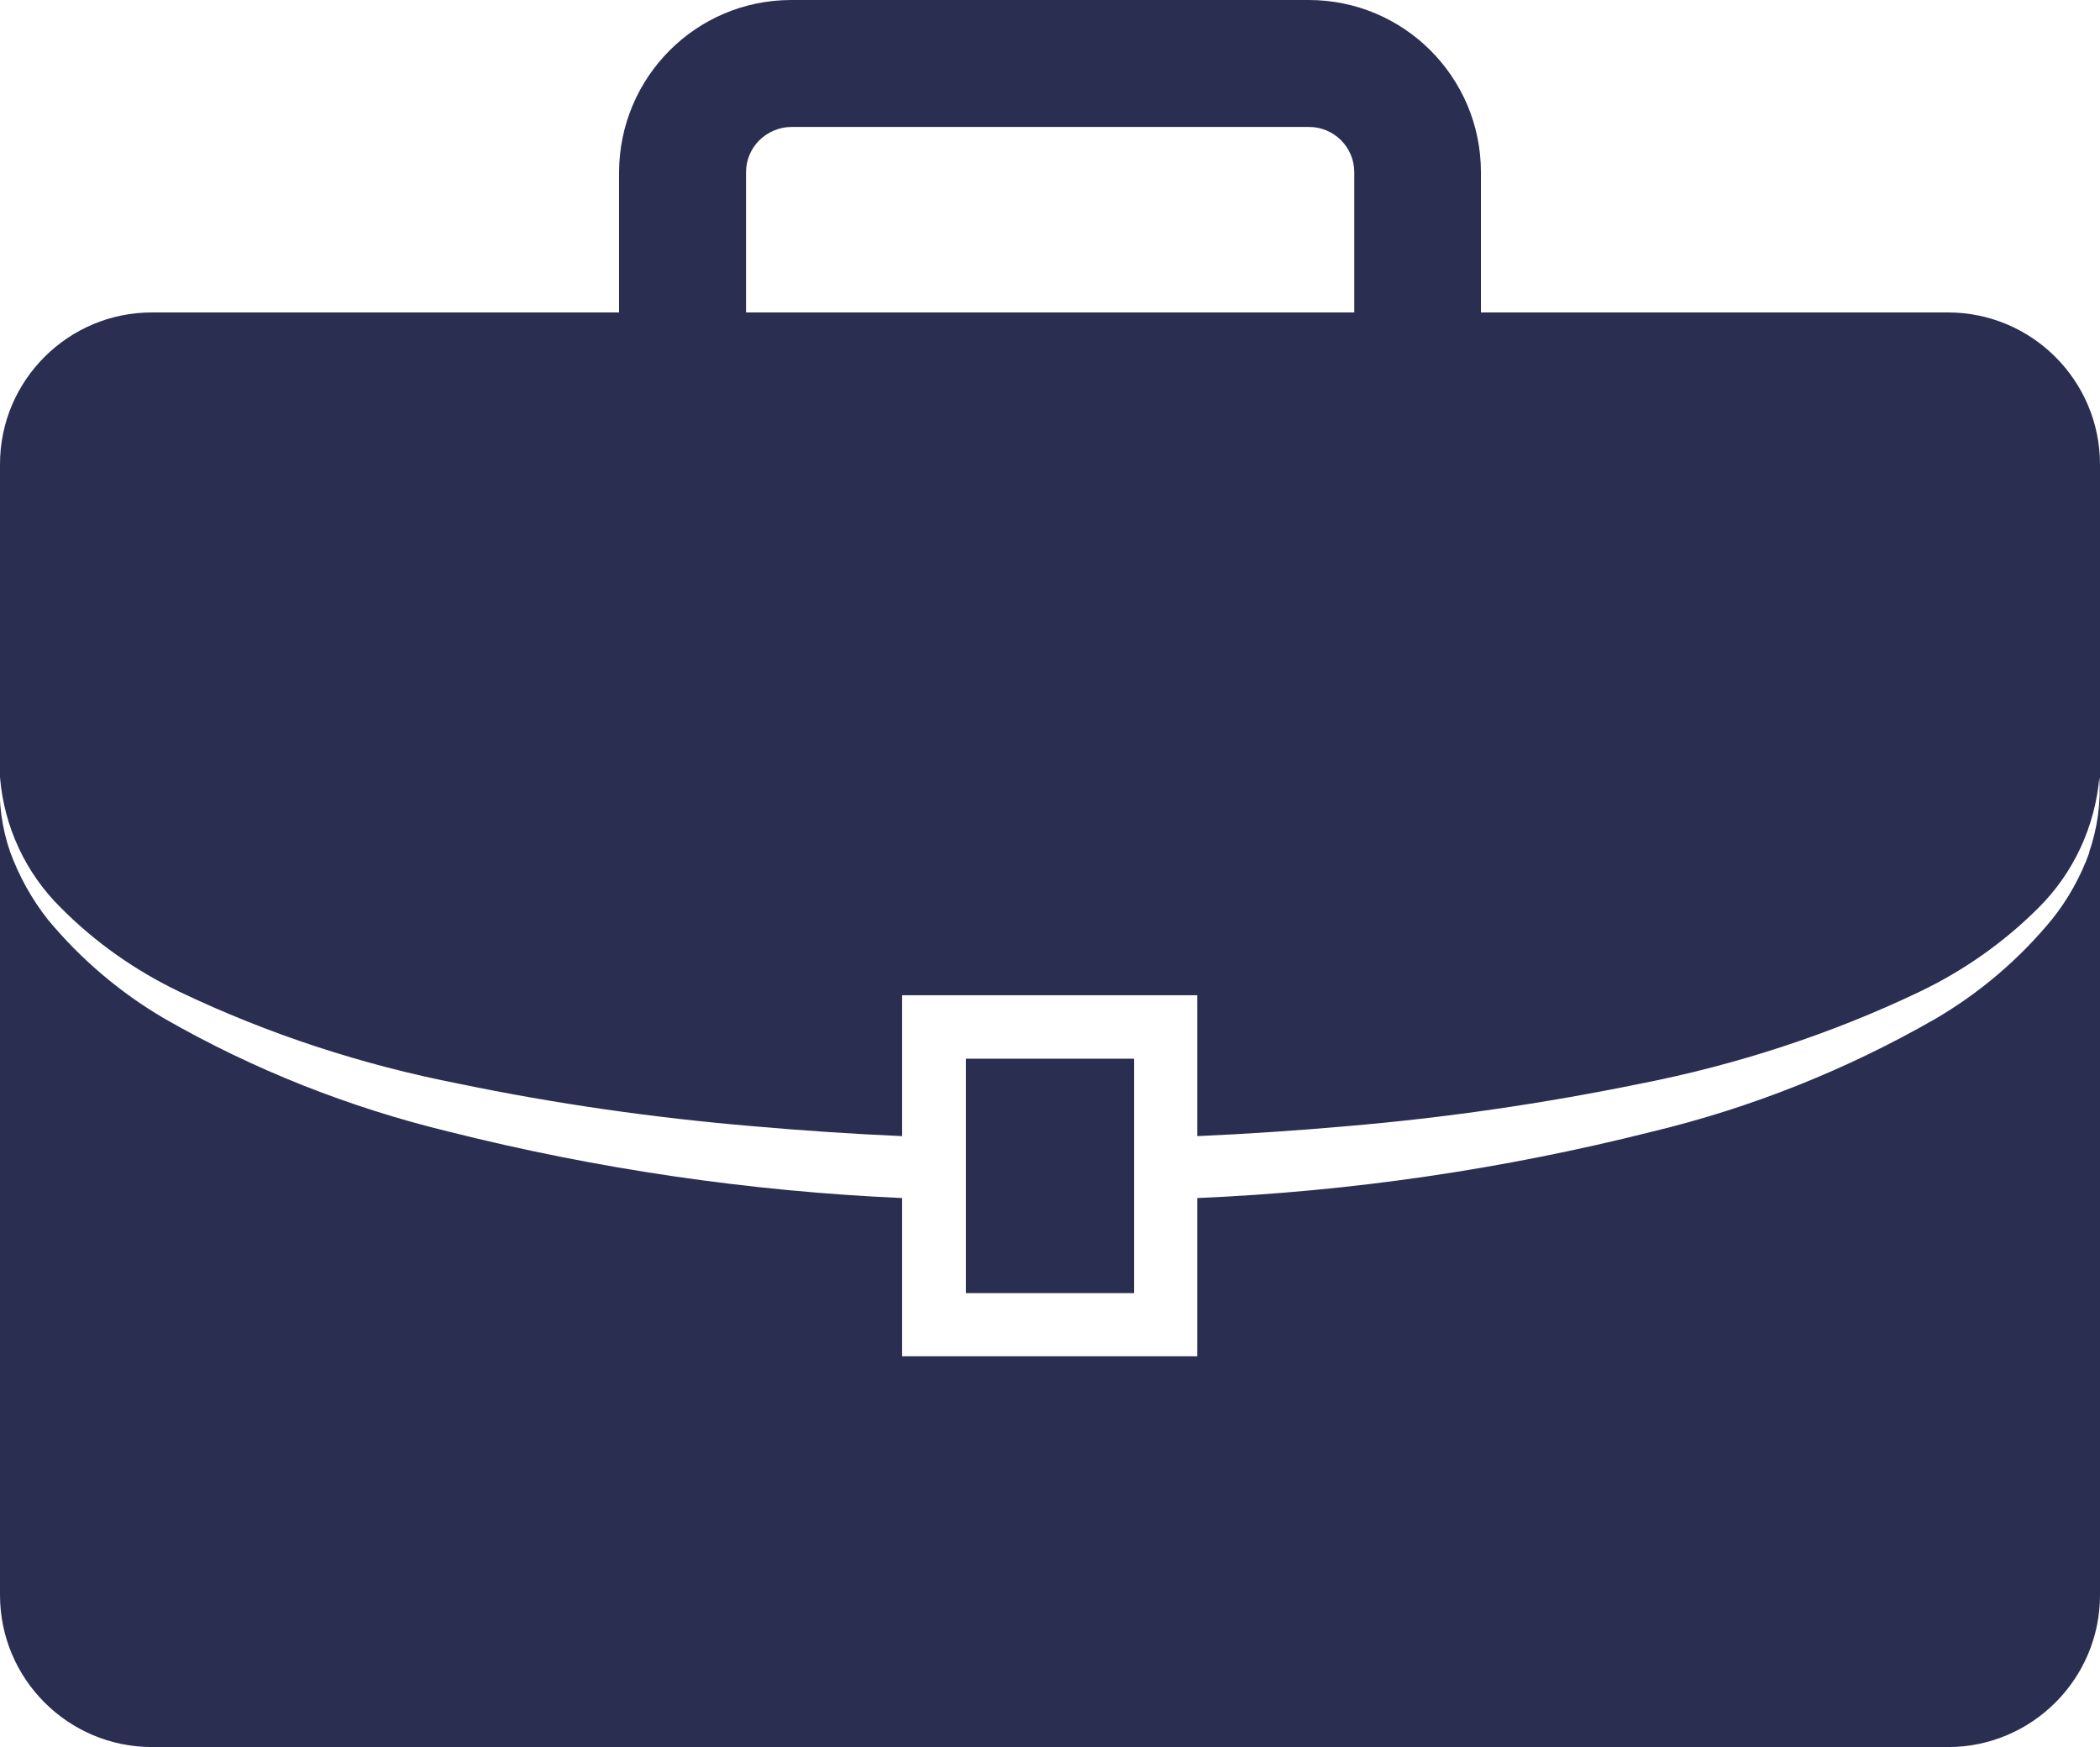
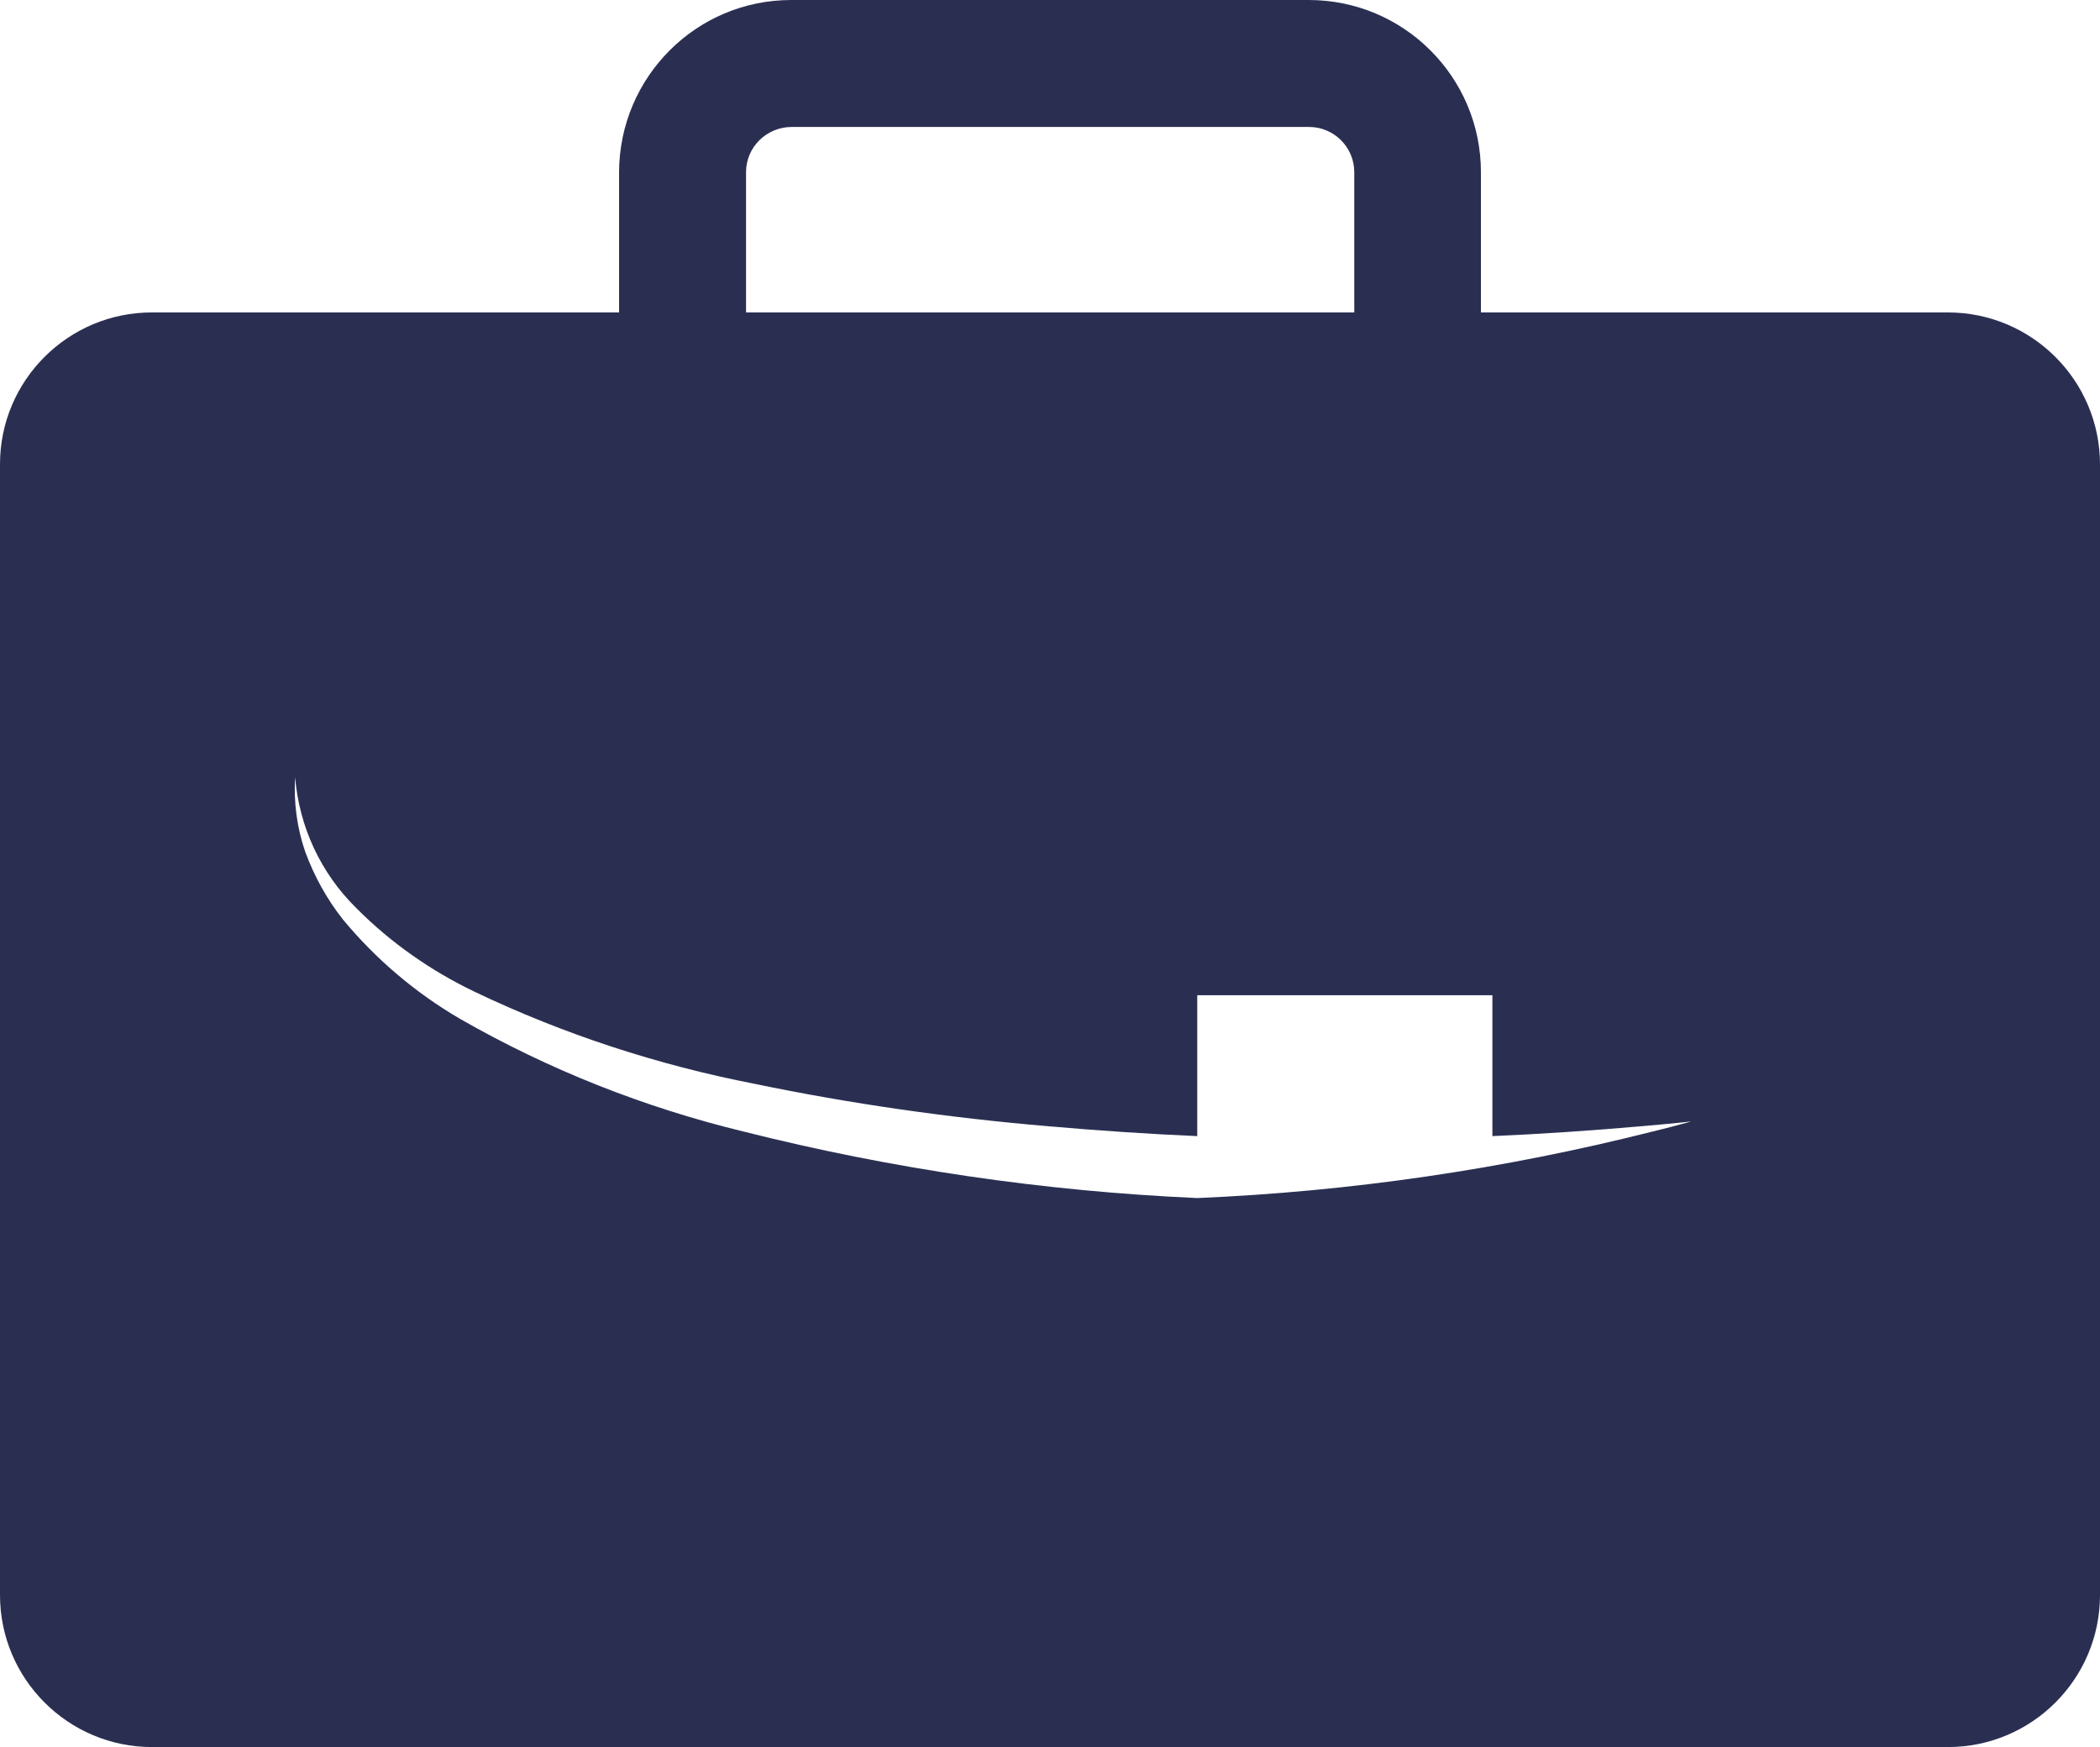
<svg xmlns="http://www.w3.org/2000/svg" id="Layer_1" data-name="Layer 1" width="67.81" height="56.42" viewBox="0 0 67.81 56.42">
  <defs>
    <style>
      .cls-1 {
        fill: none;
      }

      .cls-2 {
        clip-path: url(#clippath);
      }

      .cls-3 {
        fill: #2a2f52;
      }
    </style>
    <clipPath id="clippath">
      <rect class="cls-1" width="67.81" height="56.42" />
    </clipPath>
  </defs>
  <g id="Group_561" data-name="Group 561" transform="translate(0 0)">
    <g class="cls-2">
      <g id="Group_551" data-name="Group 551">
-         <path id="Path_3012" data-name="Path 3012" class="cls-3" d="M62.9,10.09h-15.08V5.56c0-3.07-2.49-5.56-5.56-5.56H25.55c-3.07,0-5.55,2.49-5.56,5.56v4.53H4.92C2.21,10.08,0,12.28,0,14.99h0V51.51c0,2.71,2.2,4.91,4.91,4.91H62.9c2.71,0,4.91-2.2,4.91-4.91V15c0-2.71-2.2-4.91-4.91-4.91M24.09,5.56c0-.8,.65-1.45,1.46-1.46h16.72c.8,0,1.46,.65,1.46,1.46v4.53H24.09V5.56Zm43.38,21.96c-.28,.78-.69,1.52-1.21,2.17-1.06,1.29-2.34,2.38-3.78,3.22-2.86,1.64-5.94,2.87-9.15,3.64-4.8,1.21-9.72,1.93-14.67,2.14v5.11h-9.53v-5.11c-4.95-.22-9.86-.94-14.66-2.15-3.21-.78-6.29-2-9.15-3.64-1.44-.84-2.72-1.93-3.78-3.21-.52-.66-.92-1.39-1.21-2.17-.27-.78-.38-1.6-.33-2.42,.13,1.6,.83,3.1,1.97,4.22,1.11,1.12,2.41,2.03,3.83,2.71,2.87,1.37,5.9,2.36,9.03,2.97,3.13,.65,6.3,1.1,9.48,1.37,1.6,.14,3.21,.25,4.82,.32v-4.55h9.53v4.55c1.61-.07,3.22-.18,4.82-.32,3.18-.27,6.34-.73,9.47-1.37,3.12-.61,6.16-1.6,9.03-2.97,1.42-.68,2.72-1.59,3.84-2.71,1.14-1.13,1.83-2.63,1.97-4.22,.05,.82-.06,1.64-.33,2.42" />
-         <path id="Path_3013" data-name="Path 3013" class="cls-3" d="M31.19,36.76v5h5.43v-7.57h-5.43v2.57Z" />
+         <path id="Path_3012" data-name="Path 3012" class="cls-3" d="M62.9,10.09h-15.08V5.56c0-3.07-2.49-5.56-5.56-5.56H25.55c-3.07,0-5.55,2.49-5.56,5.56v4.53H4.92C2.21,10.08,0,12.28,0,14.99h0V51.51c0,2.71,2.2,4.91,4.91,4.91H62.9c2.71,0,4.91-2.2,4.91-4.91V15c0-2.71-2.2-4.91-4.91-4.91M24.09,5.56c0-.8,.65-1.45,1.46-1.46h16.72c.8,0,1.46,.65,1.46,1.46v4.53H24.09V5.56Zm43.38,21.96c-.28,.78-.69,1.52-1.21,2.17-1.06,1.29-2.34,2.38-3.78,3.22-2.86,1.64-5.94,2.87-9.15,3.64-4.8,1.21-9.72,1.93-14.67,2.14v5.11v-5.11c-4.95-.22-9.86-.94-14.66-2.15-3.21-.78-6.29-2-9.15-3.64-1.44-.84-2.72-1.93-3.78-3.21-.52-.66-.92-1.39-1.21-2.17-.27-.78-.38-1.6-.33-2.42,.13,1.6,.83,3.1,1.97,4.22,1.11,1.12,2.41,2.03,3.83,2.71,2.87,1.37,5.9,2.36,9.03,2.97,3.13,.65,6.3,1.1,9.48,1.37,1.6,.14,3.21,.25,4.82,.32v-4.55h9.53v4.55c1.61-.07,3.22-.18,4.82-.32,3.18-.27,6.34-.73,9.47-1.37,3.12-.61,6.16-1.6,9.03-2.97,1.42-.68,2.72-1.59,3.84-2.71,1.14-1.13,1.83-2.63,1.97-4.22,.05,.82-.06,1.64-.33,2.42" />
      </g>
    </g>
  </g>
</svg>